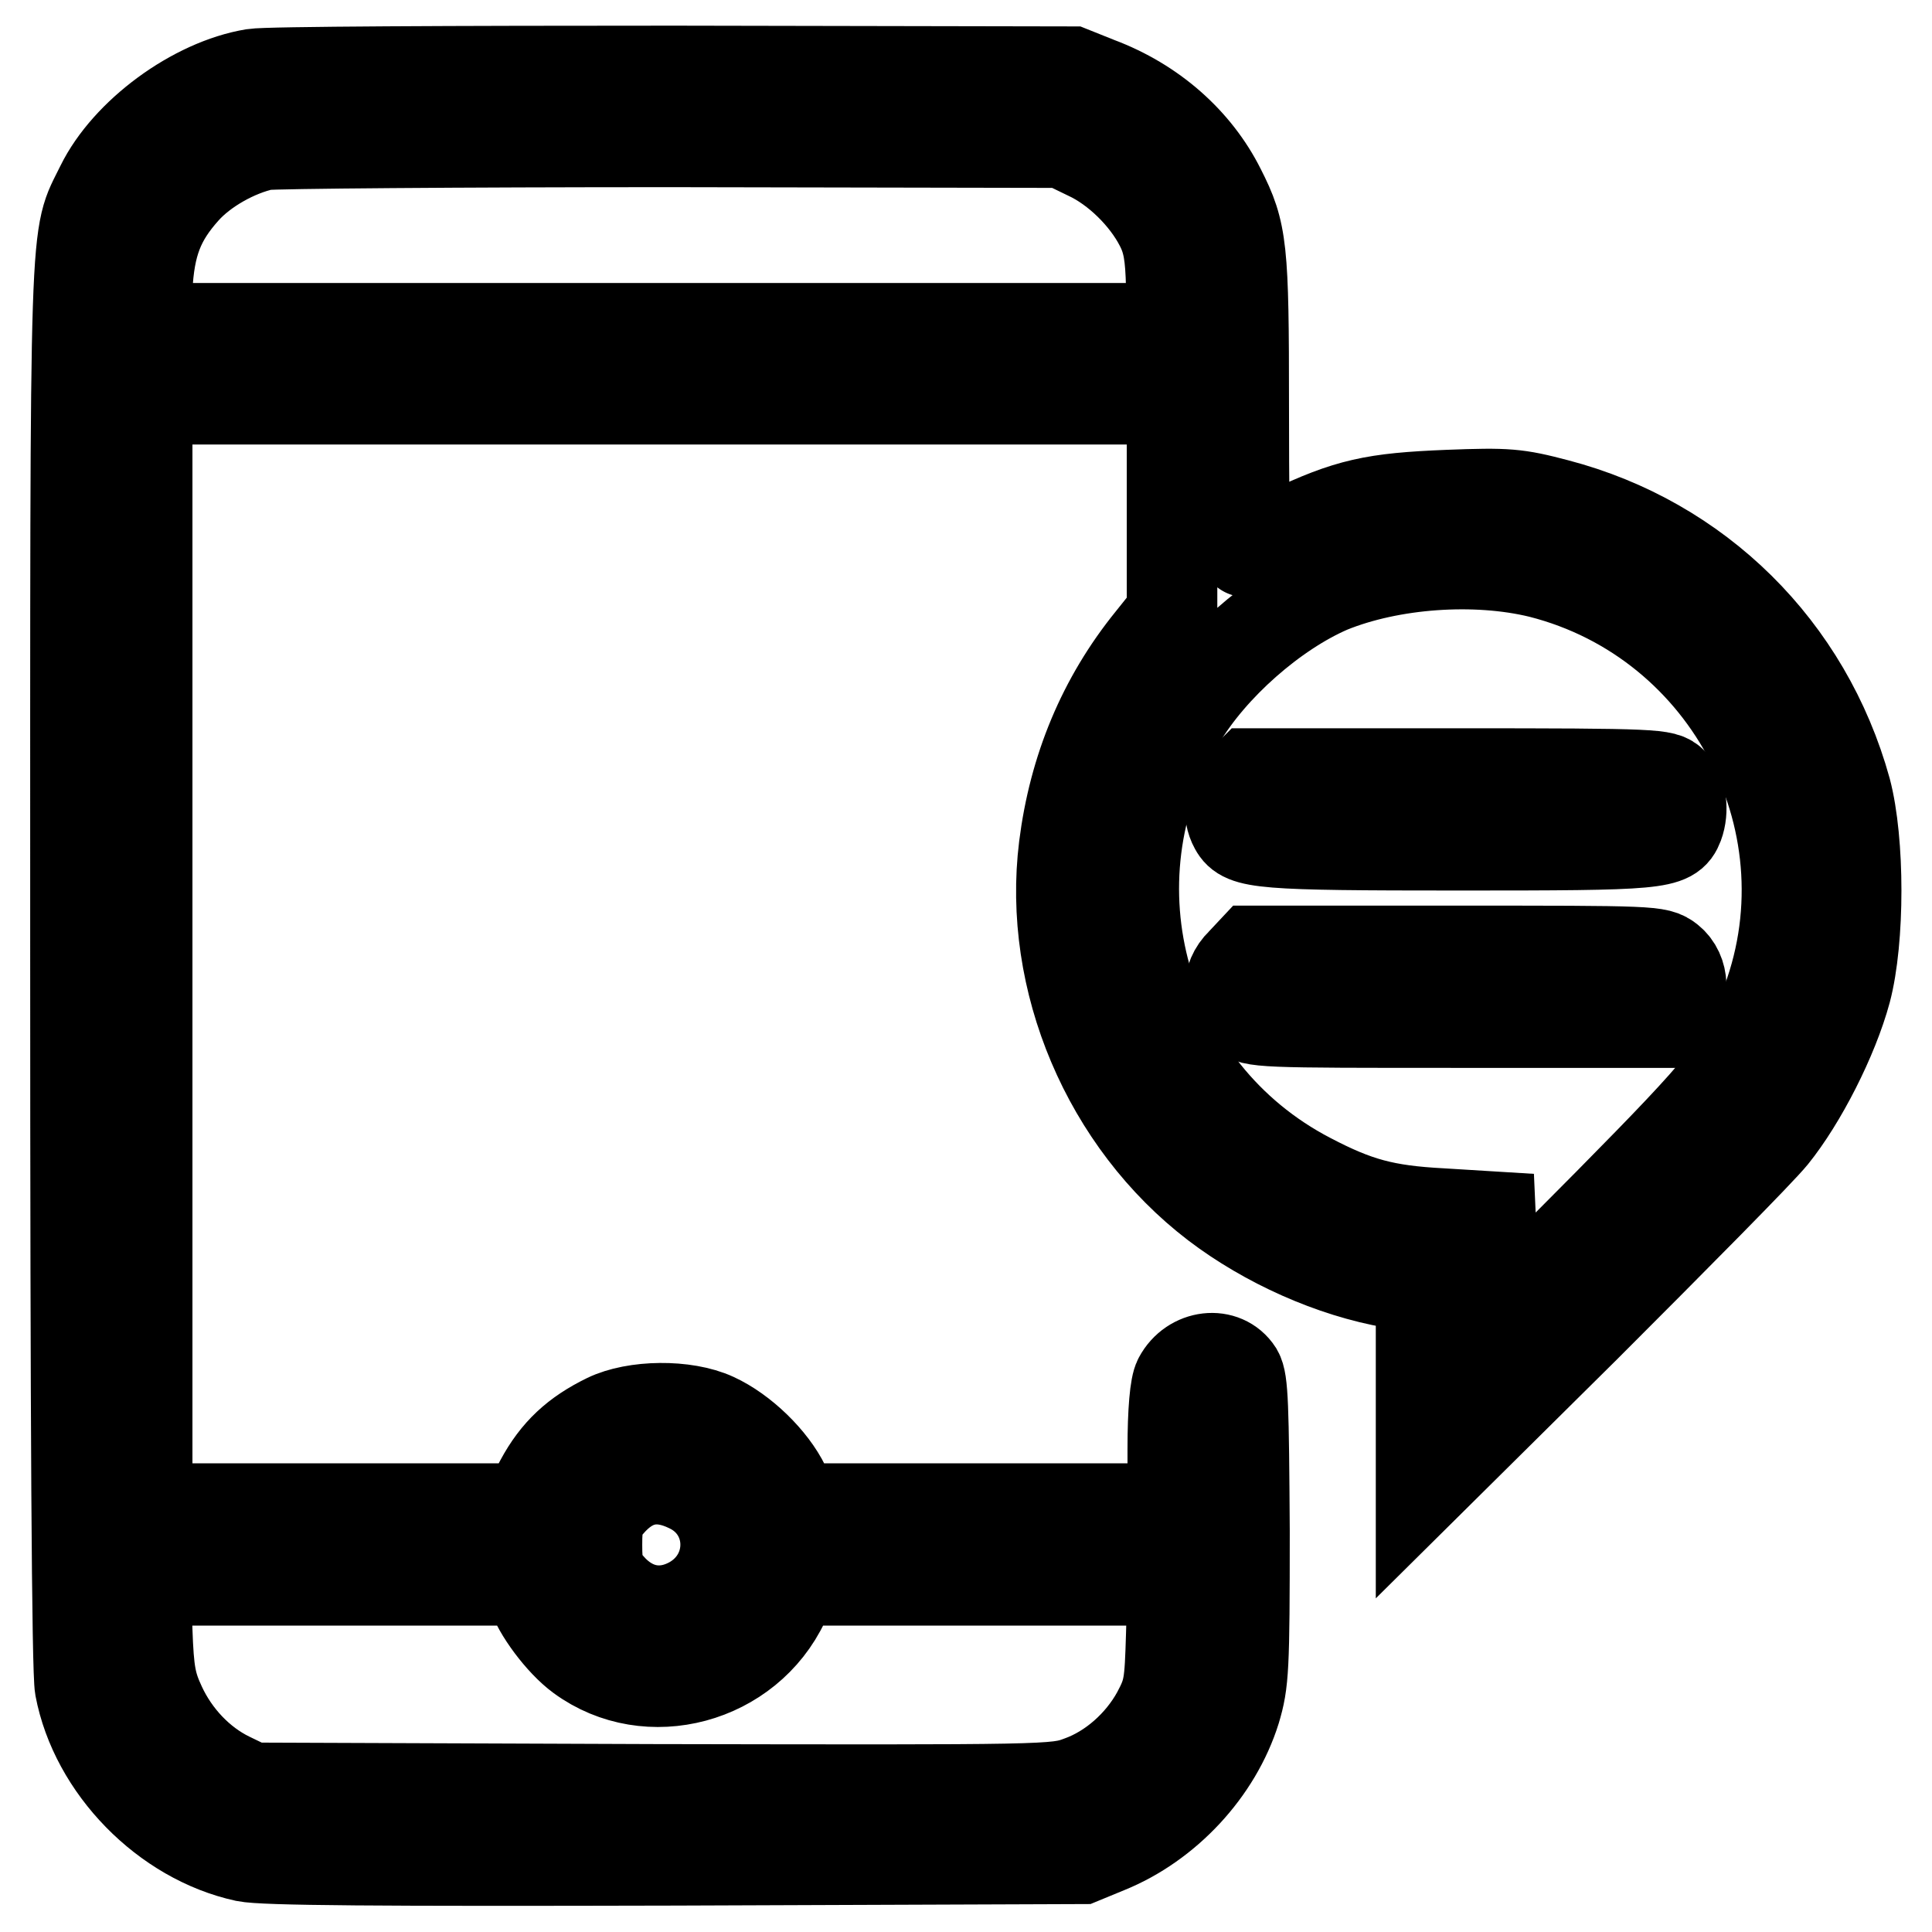
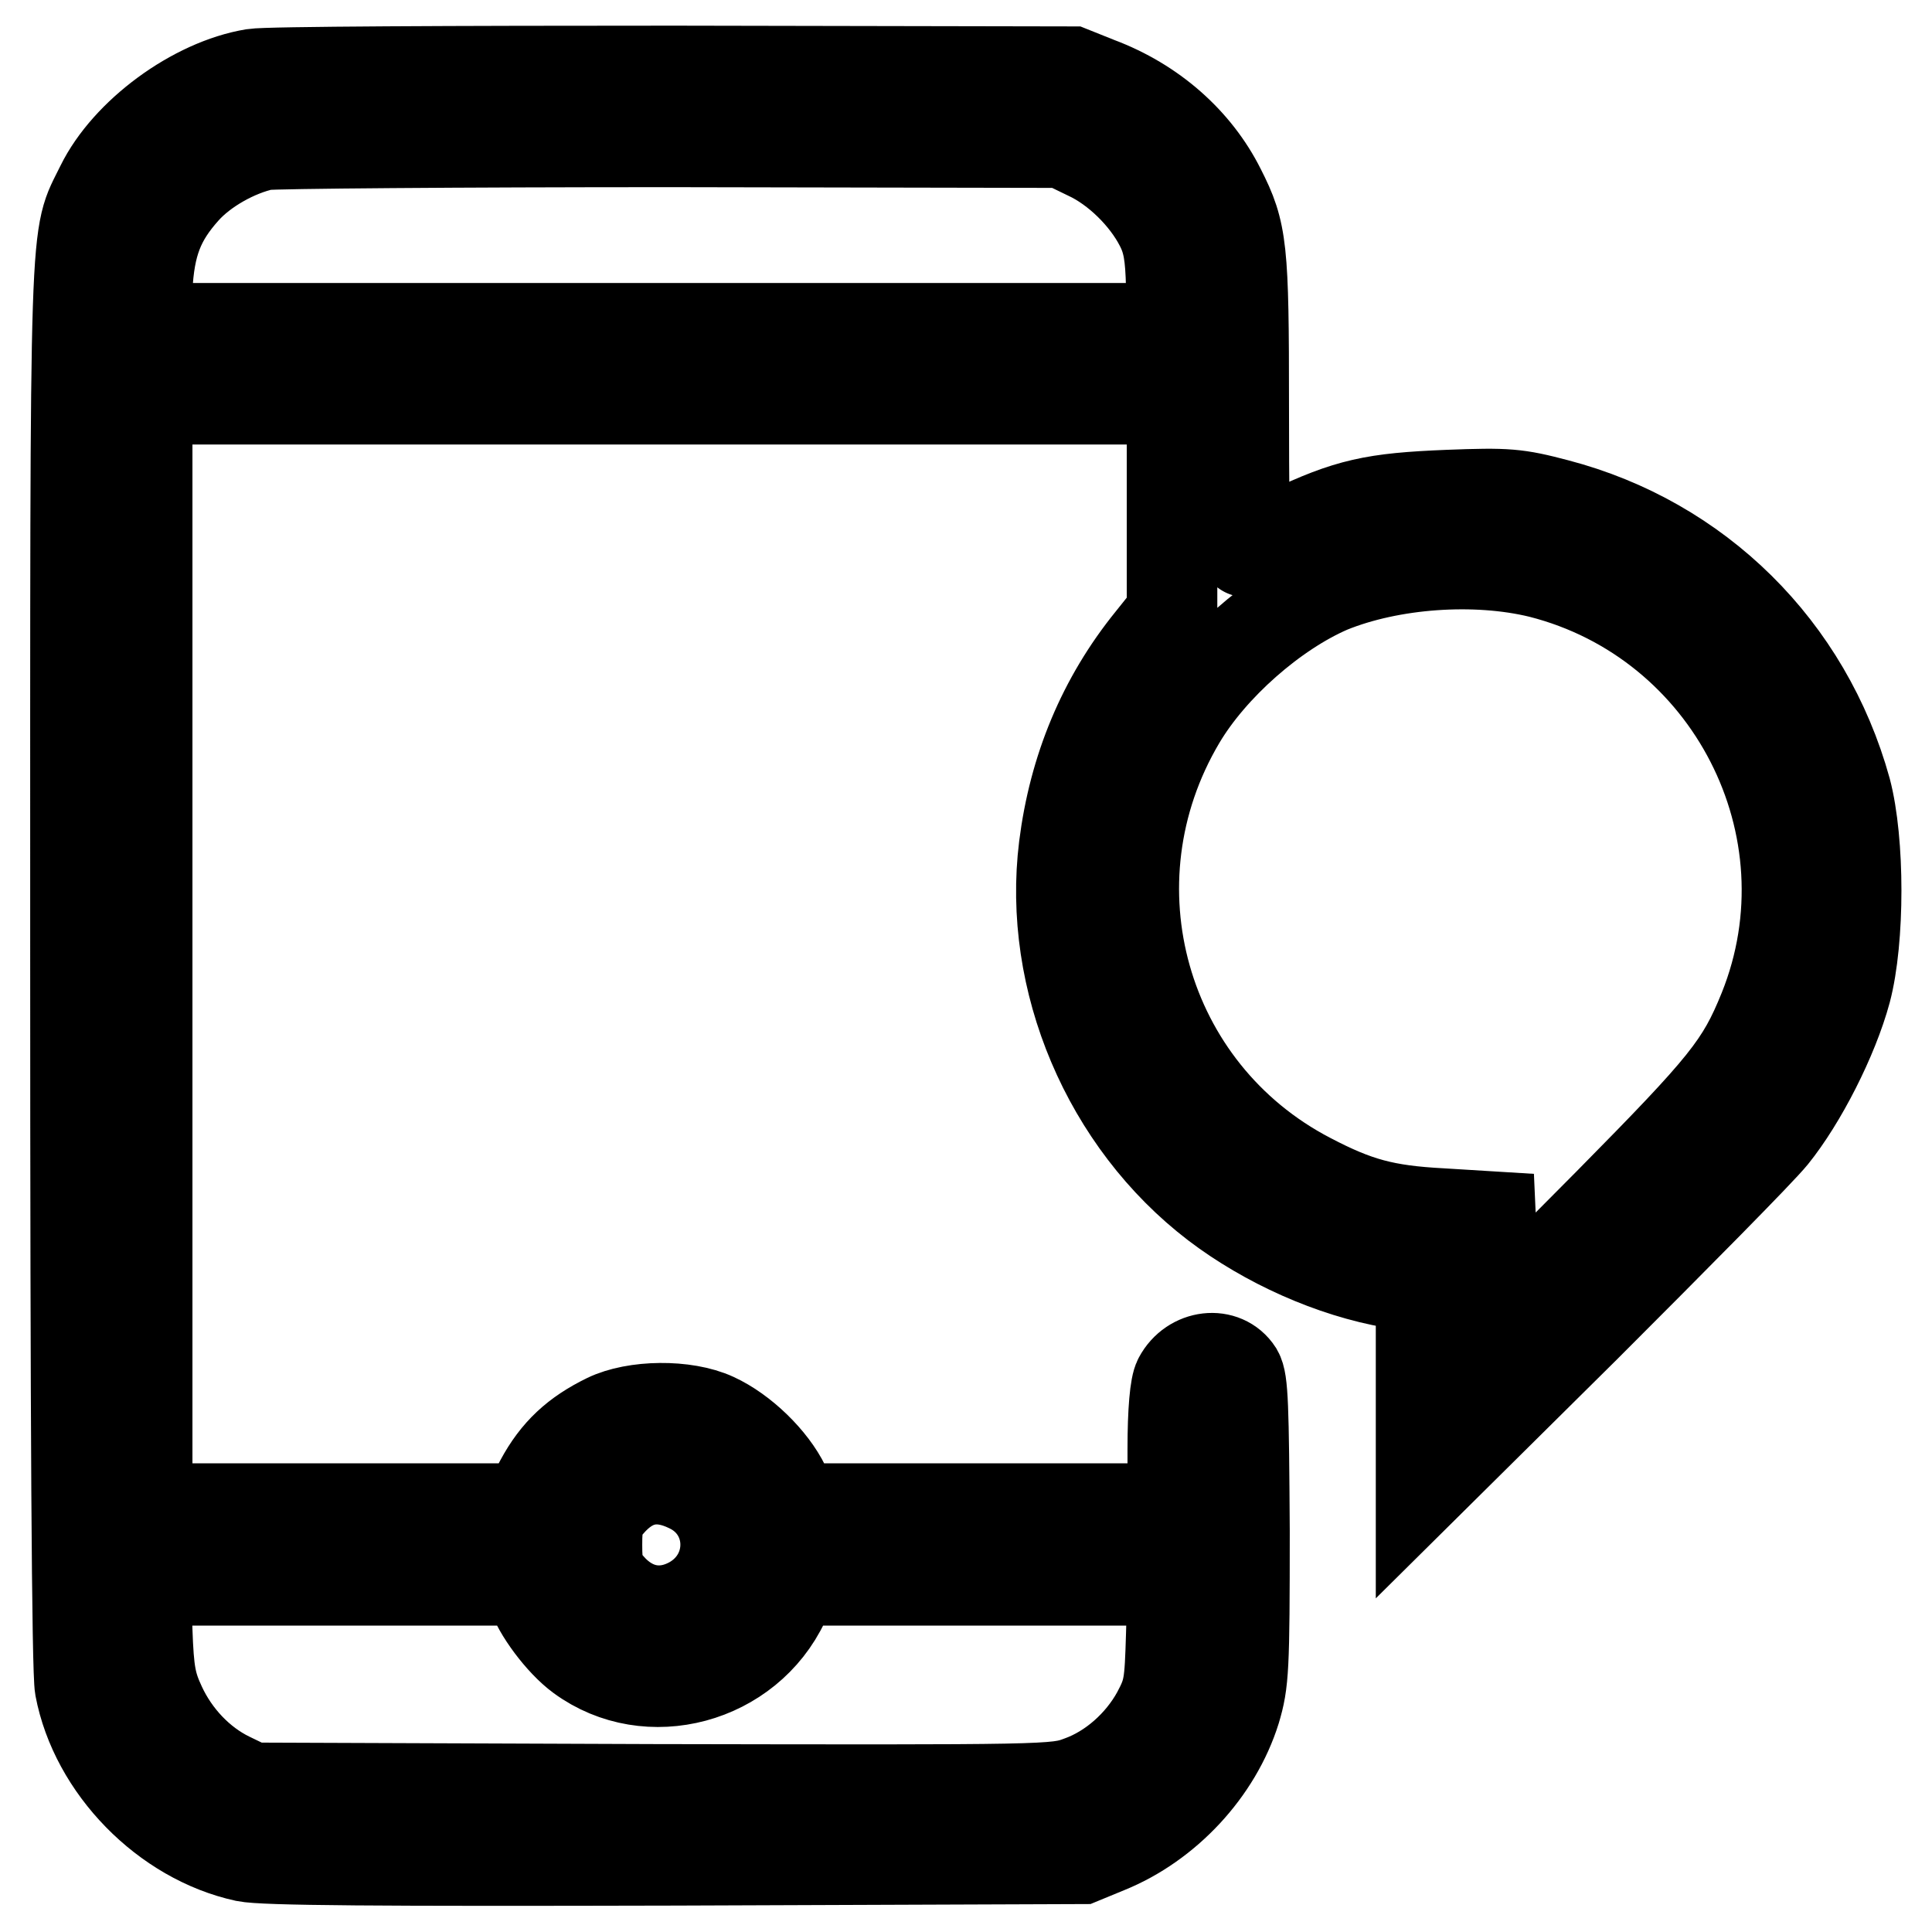
<svg xmlns="http://www.w3.org/2000/svg" version="1.1" x="0px" y="0px" viewBox="0 0 256 256" enable-background="new 0 0 256 256" xml:space="preserve">
  <g>
    <g>
      <g>
-         <path stroke-width="12" fill-opacity="0" stroke="#000000" d="M33.6,9.8c-7.9,1.3-16.8,7.9-20.2,14.8c-3.6,7.4-3.4,1.5-3.4,103c0,60.7,0.2,93.9,0.6,96c2,10.6,11.3,20.1,21.9,22.4c2.4,0.5,17.6,0.6,57,0.5l53.8-0.2l3.4-1.4c7.9-3.2,14.5-10.3,17-18.3c1.1-3.7,1.2-5.4,1.2-23.7c-0.1-16.7-0.2-19.9-0.9-21.1c-1.8-2.8-6.1-2.3-7.8,0.9c-0.5,0.9-0.8,4.3-0.8,9.3v7.9h-25h-25l-1.4-3c-1.7-3.5-5.6-7.3-9.3-9c-3.9-1.8-10.6-1.7-14.3,0.1c-4.1,2-6.7,4.4-8.8,8.3l-1.9,3.6H44.5h-25v-73.5V52.9h67.9h67.9v14.2v14.2l-2.8,3.5c-6.4,7.9-10.2,17.1-11.5,27.4c-2.2,17.7,5.7,36.4,20.1,47.4c6.7,5.1,15.4,9,23.5,10.4l3.7,0.7v13.3v13.4l21.7-21.5c11.9-11.9,23.2-23.3,24.9-25.4c3.8-4.7,8-12.9,9.7-19.2c1.8-6.8,1.8-19.8,0-26.6c-5.2-18.8-19.6-33-38.3-37.9c-5.3-1.4-6.6-1.5-14.4-1.2c-9.9,0.4-13.2,1.1-21.2,4.9c-3,1.4-5.6,2.6-5.7,2.6c-0.1,0-0.2-8.7-0.2-19.4c0-20.9-0.2-22.9-3.1-28.6c-3.2-6.4-9-11.5-16.2-14.2L142,9.5L89.4,9.4C60.4,9.4,35.4,9.5,33.6,9.8z M144.1,20.5c3.9,1.8,7.7,5.6,9.6,9.3c1.1,2.1,1.4,4,1.5,8.2l0.2,5.5h-68H19.3l0.2-5.2c0.3-6,1.6-9.3,5-13.1C27,22.4,31.3,20,35,19.2c1.3-0.2,25.7-0.4,54.1-0.4l51.7,0.1L144.1,20.5z M204.1,75.9c25.2,6.4,39.3,33.8,29.6,57.9c-3,7.4-5.1,10-20.5,25.6l-15.1,15.2l-0.3-6.7l-0.3-6.7l-6.5-0.4c-7.5-0.4-11.2-1.4-17.5-4.7c-22.1-11.5-29.9-39.1-17.1-60.7c4.2-7.1,12.4-14.3,19.8-17.5C184.3,74.6,195.5,73.8,204.1,75.9z M91.3,197.1c6.3,3,6.5,11.6,0.4,15.1c-3.9,2.2-8,1.4-11-2.1c-1.4-1.6-1.6-2.5-1.6-5.4s0.2-3.8,1.6-5.4C83.7,195.8,87.2,195.1,91.3,197.1z M70.5,211c0.7,2.4,3.8,6.6,6.4,8.5c9,6.6,22.2,3,27-7.2l1.4-2.9h25.1h25l-0.2,7.2c-0.2,6.7-0.3,7.5-1.9,10.5c-2.2,4-6,7.4-10.2,8.9c-3.2,1.2-4,1.2-56.5,1.1l-53.3-0.2l-2.9-1.4c-3.9-1.9-7.2-5.4-9.1-9.5c-1.3-2.8-1.6-4.3-1.8-10l-0.2-6.6h25.4h25.4L70.5,211z" />
-         <path stroke-width="12" fill-opacity="0" stroke="#000000" d="M164.3,103.9c-1.4,1.5-1.7,3.9-0.7,5.7c1.2,2.2,3.5,2.4,29.7,2.4c26.6,0,28.1-0.1,29.1-2.7c0.7-1.9,0.4-4.4-0.8-5.6c-1.1-1.1-1.9-1.2-28.5-1.2h-27.4L164.3,103.9z" />
-         <path stroke-width="12" fill-opacity="0" stroke="#000000" d="M164.5,127.6c-2.1,2-2,5.1,0.1,6.7c1.5,1.2,2.2,1.2,28.6,1.2h27l1.2-1.4c1.9-2,1.8-5.3-0.2-6.9c-1.5-1.2-2.2-1.2-28.4-1.2h-26.8L164.5,127.6z" />
+         <path stroke-width="12" fill-opacity="0" stroke="#000000" d="M33.6,9.8c-7.9,1.3-16.8,7.9-20.2,14.8c-3.6,7.4-3.4,1.5-3.4,103c0,60.7,0.2,93.9,0.6,96c2,10.6,11.3,20.1,21.9,22.4c2.4,0.5,17.6,0.6,57,0.5l53.8-0.2l3.4-1.4c7.9-3.2,14.5-10.3,17-18.3c1.1-3.7,1.2-5.4,1.2-23.7c-0.1-16.7-0.2-19.9-0.9-21.1c-1.8-2.8-6.1-2.3-7.8,0.9c-0.5,0.9-0.8,4.3-0.8,9.3v7.9h-25h-25l-1.4-3c-1.7-3.5-5.6-7.3-9.3-9c-3.9-1.8-10.6-1.7-14.3,0.1c-4.1,2-6.7,4.4-8.8,8.3l-1.9,3.6H44.5h-25v-73.5V52.9h67.9h67.9v14.2v14.2l-2.8,3.5c-6.4,7.9-10.2,17.1-11.5,27.4c-2.2,17.7,5.7,36.4,20.1,47.4c6.7,5.1,15.4,9,23.5,10.4l3.7,0.7v13.3v13.4l21.7-21.5c11.9-11.9,23.2-23.3,24.9-25.4c3.8-4.7,8-12.9,9.7-19.2c1.8-6.8,1.8-19.8,0-26.6c-5.2-18.8-19.6-33-38.3-37.9c-5.3-1.4-6.6-1.5-14.4-1.2c-9.9,0.4-13.2,1.1-21.2,4.9c-3,1.4-5.6,2.6-5.7,2.6c-0.1,0-0.2-8.7-0.2-19.4c0-20.9-0.2-22.9-3.1-28.6c-3.2-6.4-9-11.5-16.2-14.2L142,9.5L89.4,9.4C60.4,9.4,35.4,9.5,33.6,9.8z M144.1,20.5c3.9,1.8,7.7,5.6,9.6,9.3c1.1,2.1,1.4,4,1.5,8.2l0.2,5.5H19.3l0.2-5.2c0.3-6,1.6-9.3,5-13.1C27,22.4,31.3,20,35,19.2c1.3-0.2,25.7-0.4,54.1-0.4l51.7,0.1L144.1,20.5z M204.1,75.9c25.2,6.4,39.3,33.8,29.6,57.9c-3,7.4-5.1,10-20.5,25.6l-15.1,15.2l-0.3-6.7l-0.3-6.7l-6.5-0.4c-7.5-0.4-11.2-1.4-17.5-4.7c-22.1-11.5-29.9-39.1-17.1-60.7c4.2-7.1,12.4-14.3,19.8-17.5C184.3,74.6,195.5,73.8,204.1,75.9z M91.3,197.1c6.3,3,6.5,11.6,0.4,15.1c-3.9,2.2-8,1.4-11-2.1c-1.4-1.6-1.6-2.5-1.6-5.4s0.2-3.8,1.6-5.4C83.7,195.8,87.2,195.1,91.3,197.1z M70.5,211c0.7,2.4,3.8,6.6,6.4,8.5c9,6.6,22.2,3,27-7.2l1.4-2.9h25.1h25l-0.2,7.2c-0.2,6.7-0.3,7.5-1.9,10.5c-2.2,4-6,7.4-10.2,8.9c-3.2,1.2-4,1.2-56.5,1.1l-53.3-0.2l-2.9-1.4c-3.9-1.9-7.2-5.4-9.1-9.5c-1.3-2.8-1.6-4.3-1.8-10l-0.2-6.6h25.4h25.4L70.5,211z" />
      </g>
    </g>
  </g>
</svg>